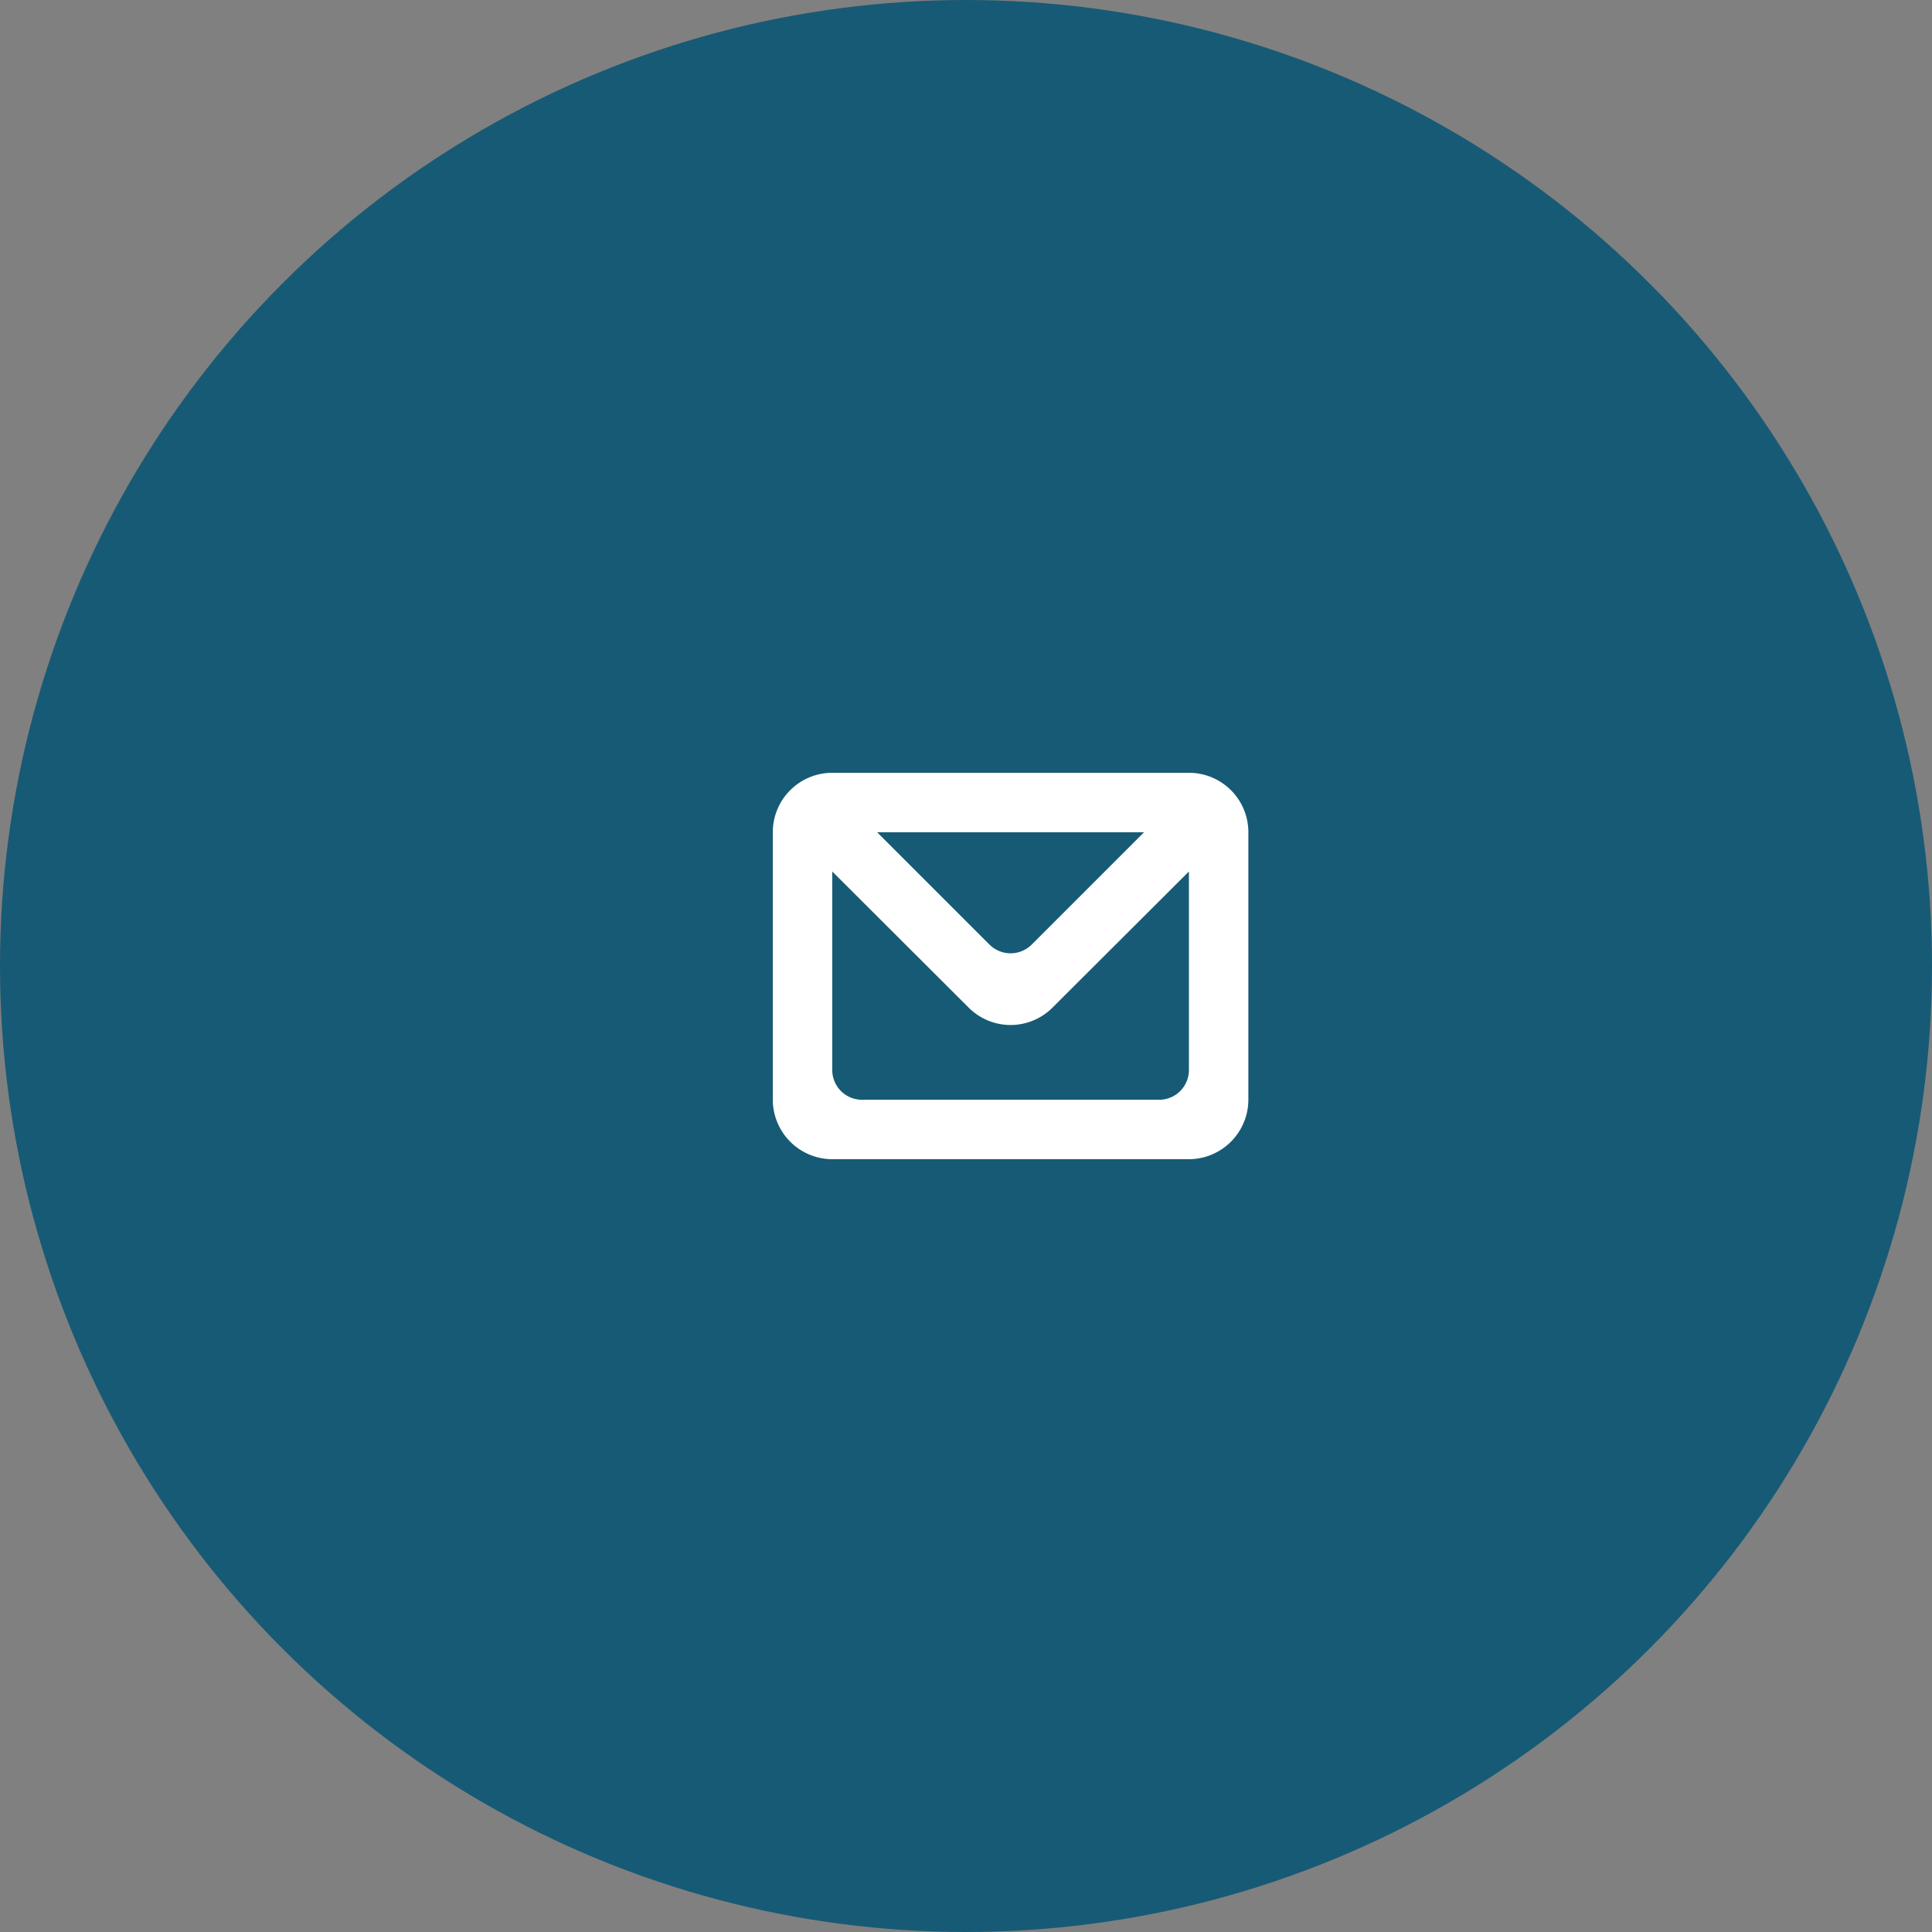
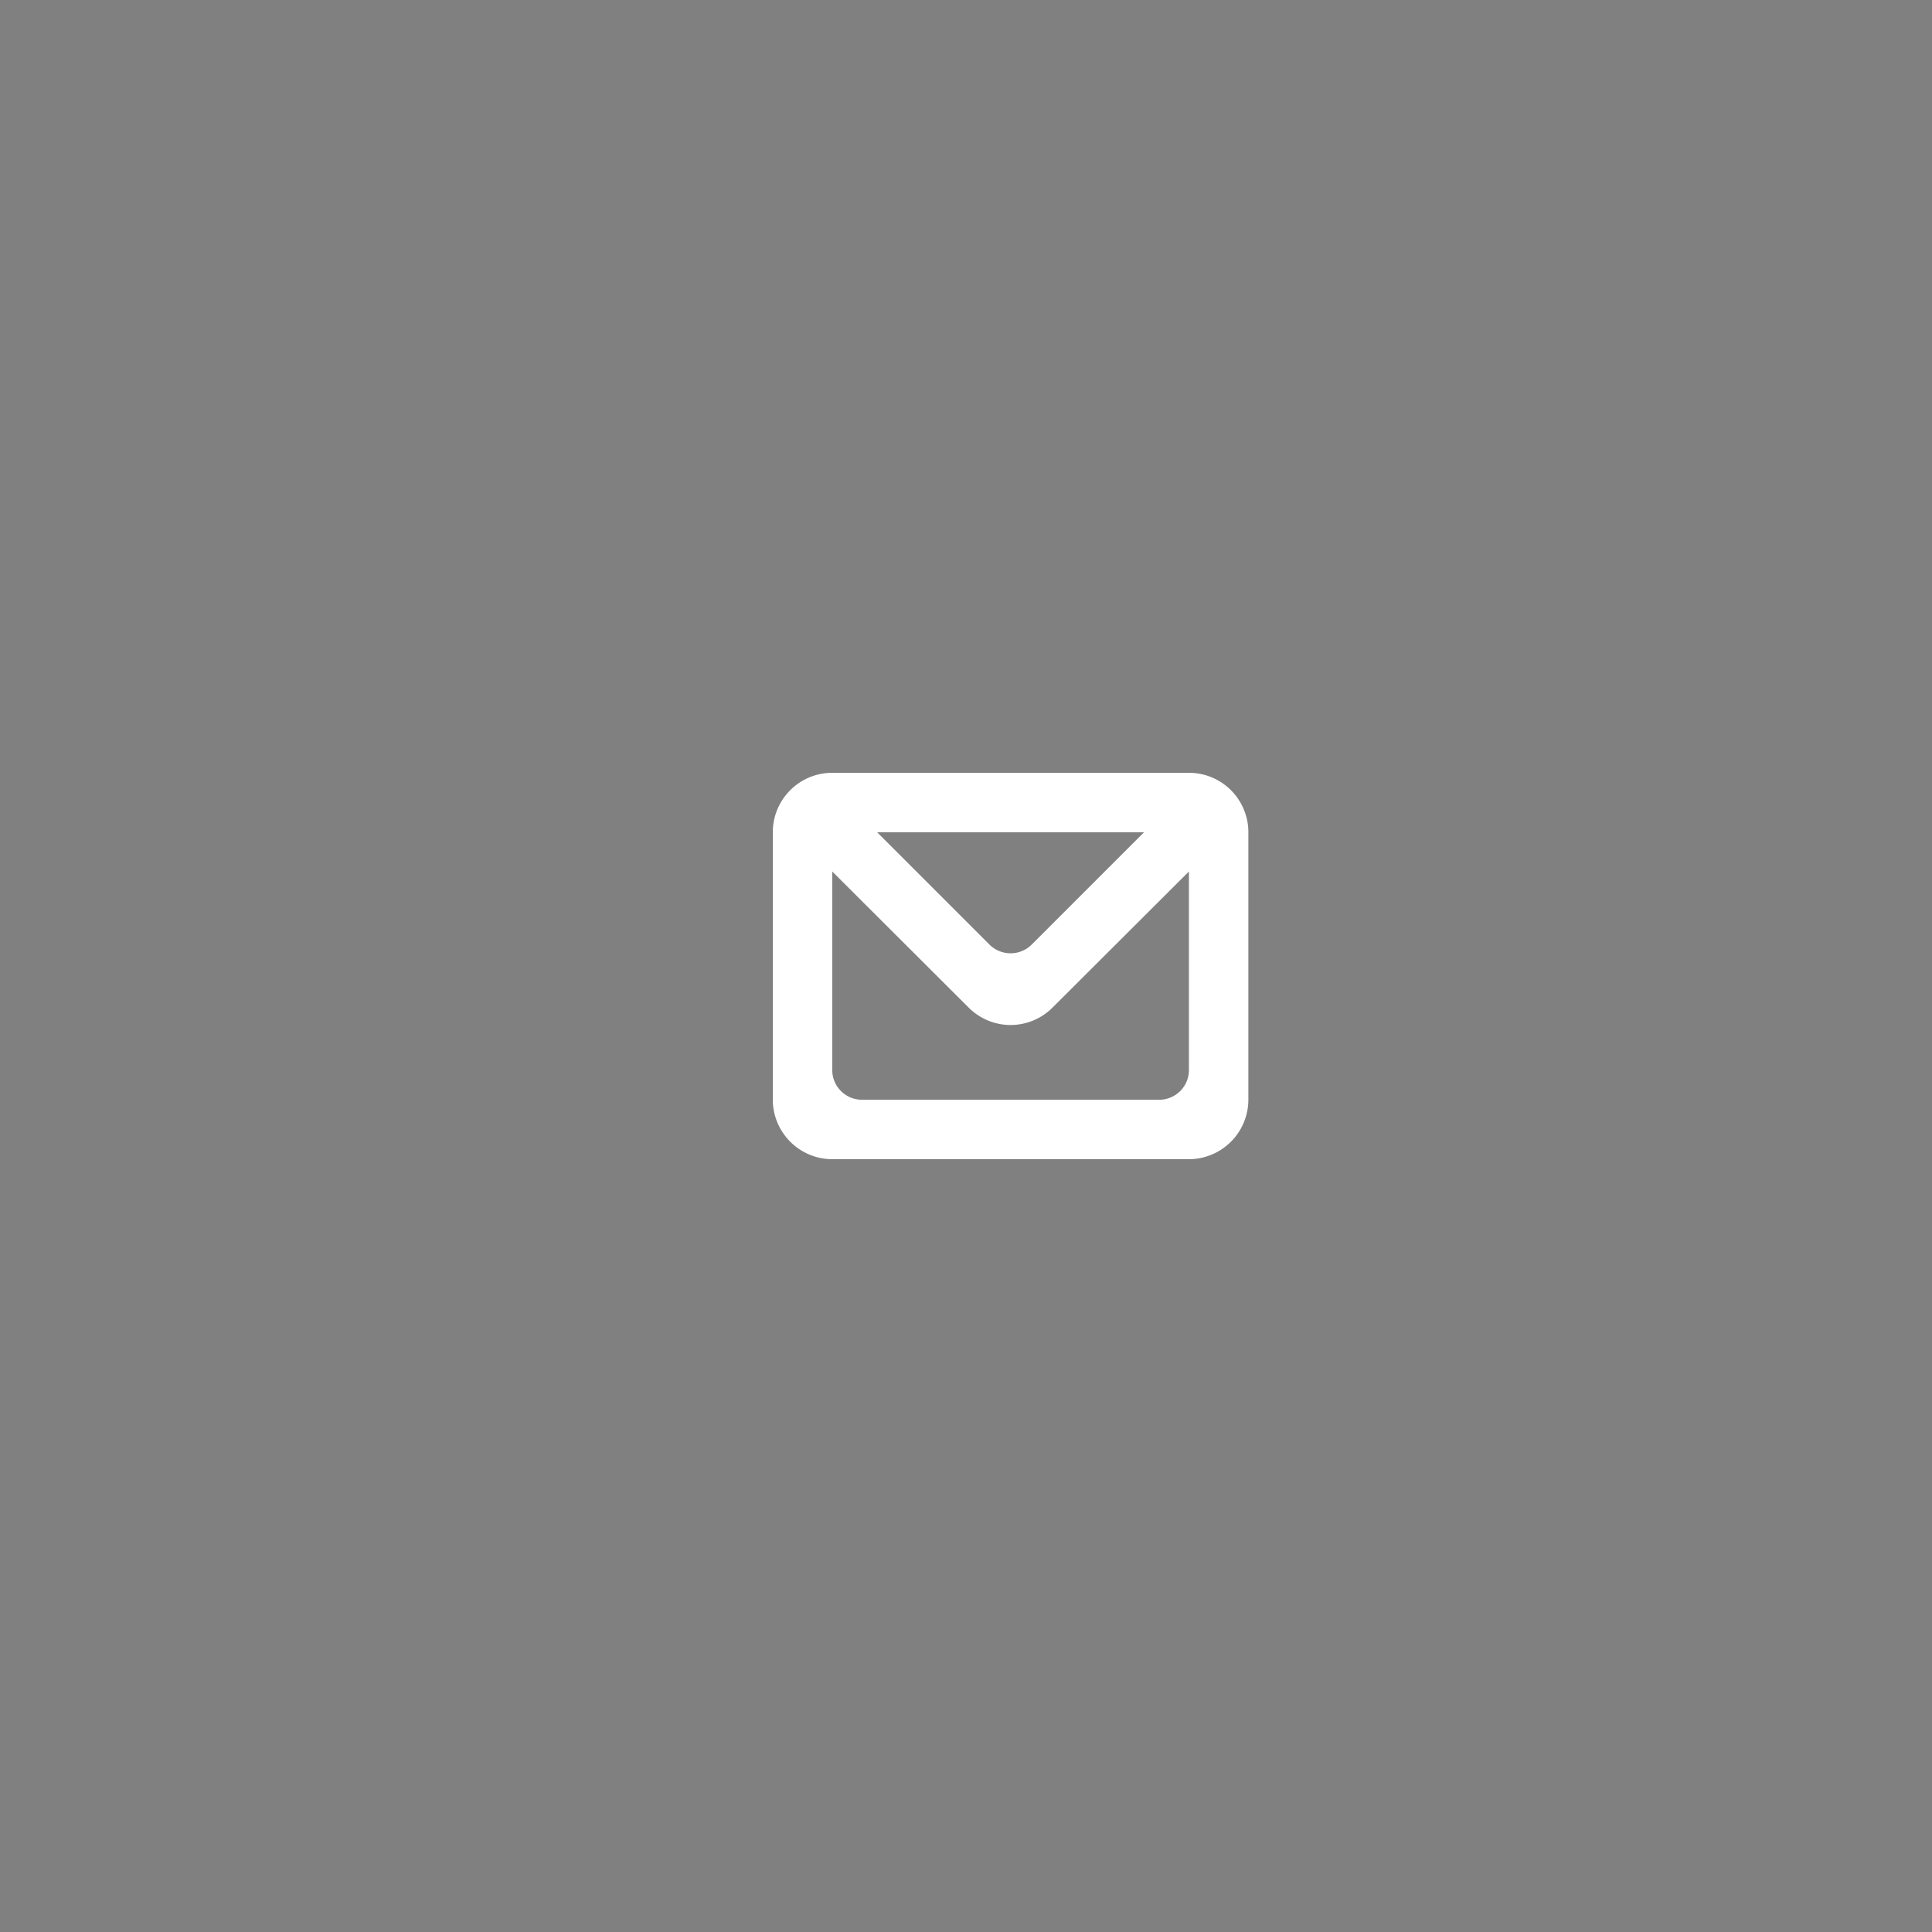
<svg xmlns="http://www.w3.org/2000/svg" height="65" viewBox="0 0 65 65" width="65">
  <rect x="0" y="0" width="65" height="65" fill="#808080" stroke="none" />
-   <circle cx="32.5" cy="32.5" fill="#175a75" r="32.5" />
  <path d="m1241 3338h-12a2 2 0 0 0 -2 2v9a2.006 2.006 0 0 0 2 2h12a2.006 2.006 0 0 0 2-2v-9a2 2 0 0 0 -2-2zm-1.51 2-3.78 3.78a1.008 1.008 0 0 1 -1.42 0l-3.78-3.78zm.51 9h-10a1 1 0 0 1 -1-1v-6.68l4.59 4.58a1.992 1.992 0 0 0 2.82 0l4.59-4.58v6.68a1 1 0 0 1 -1 1z" fill="#fff" fill-rule="evenodd" transform="translate(-1201 -3312)" />
</svg>